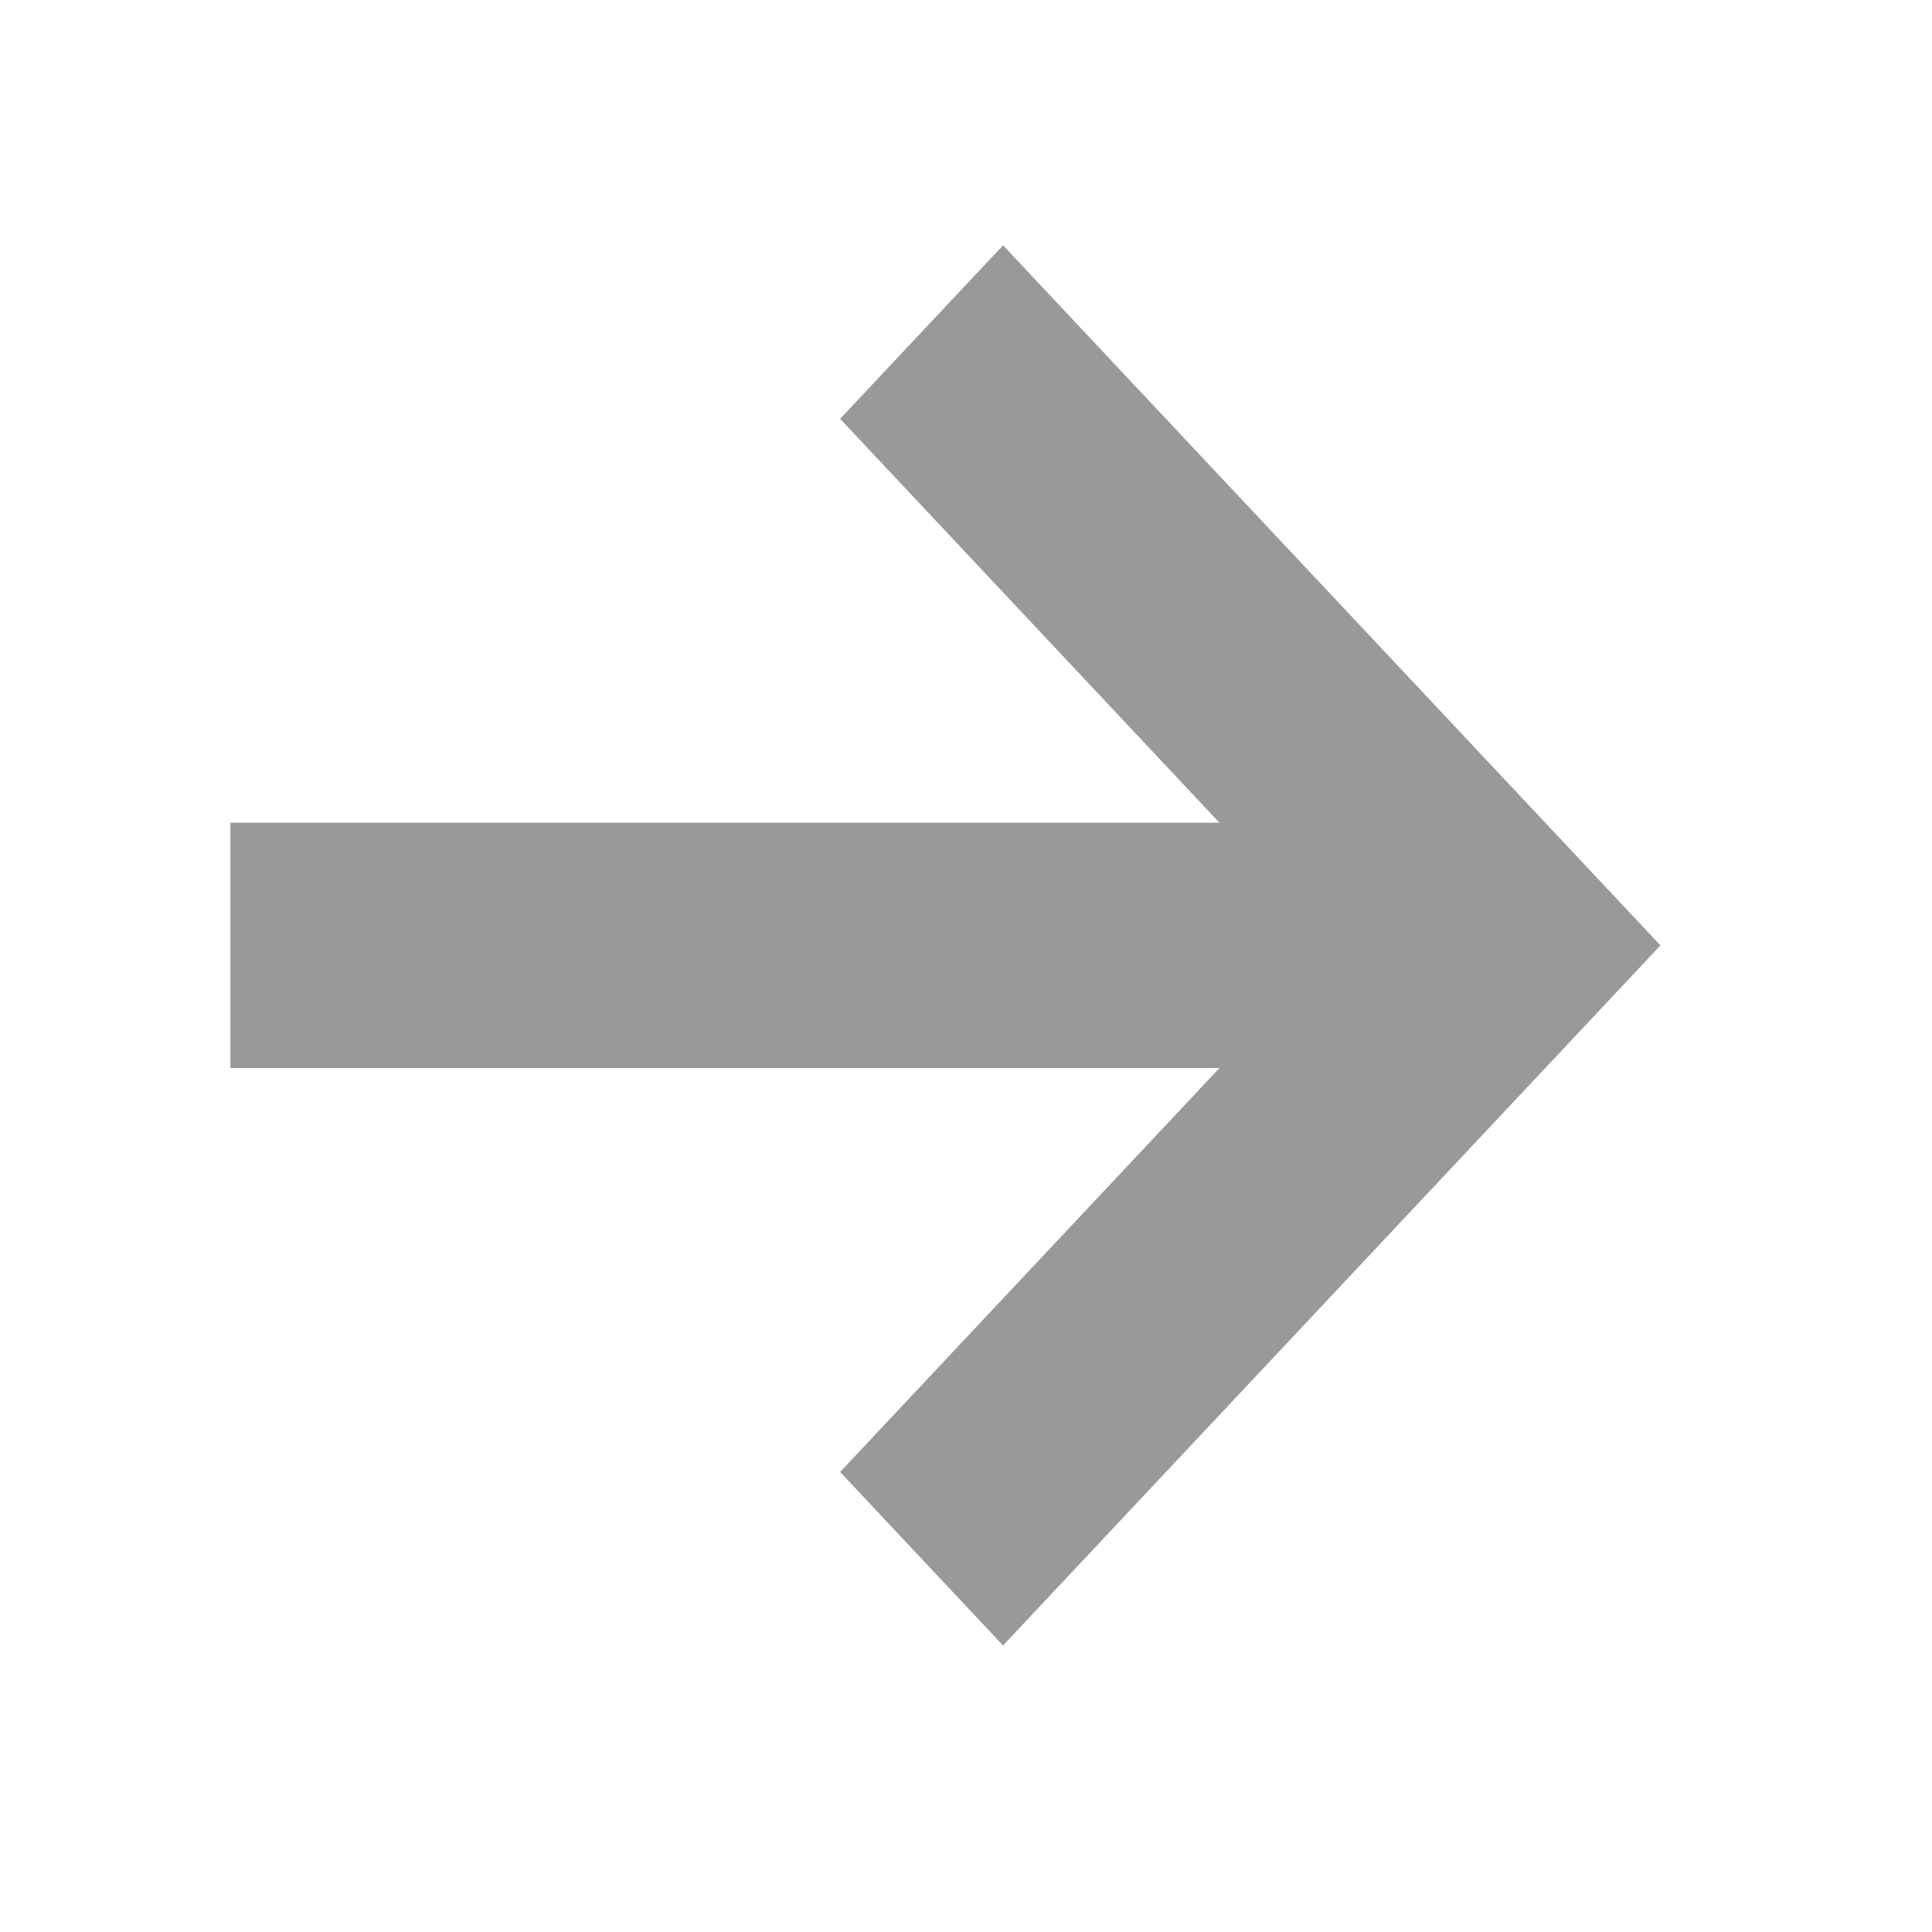
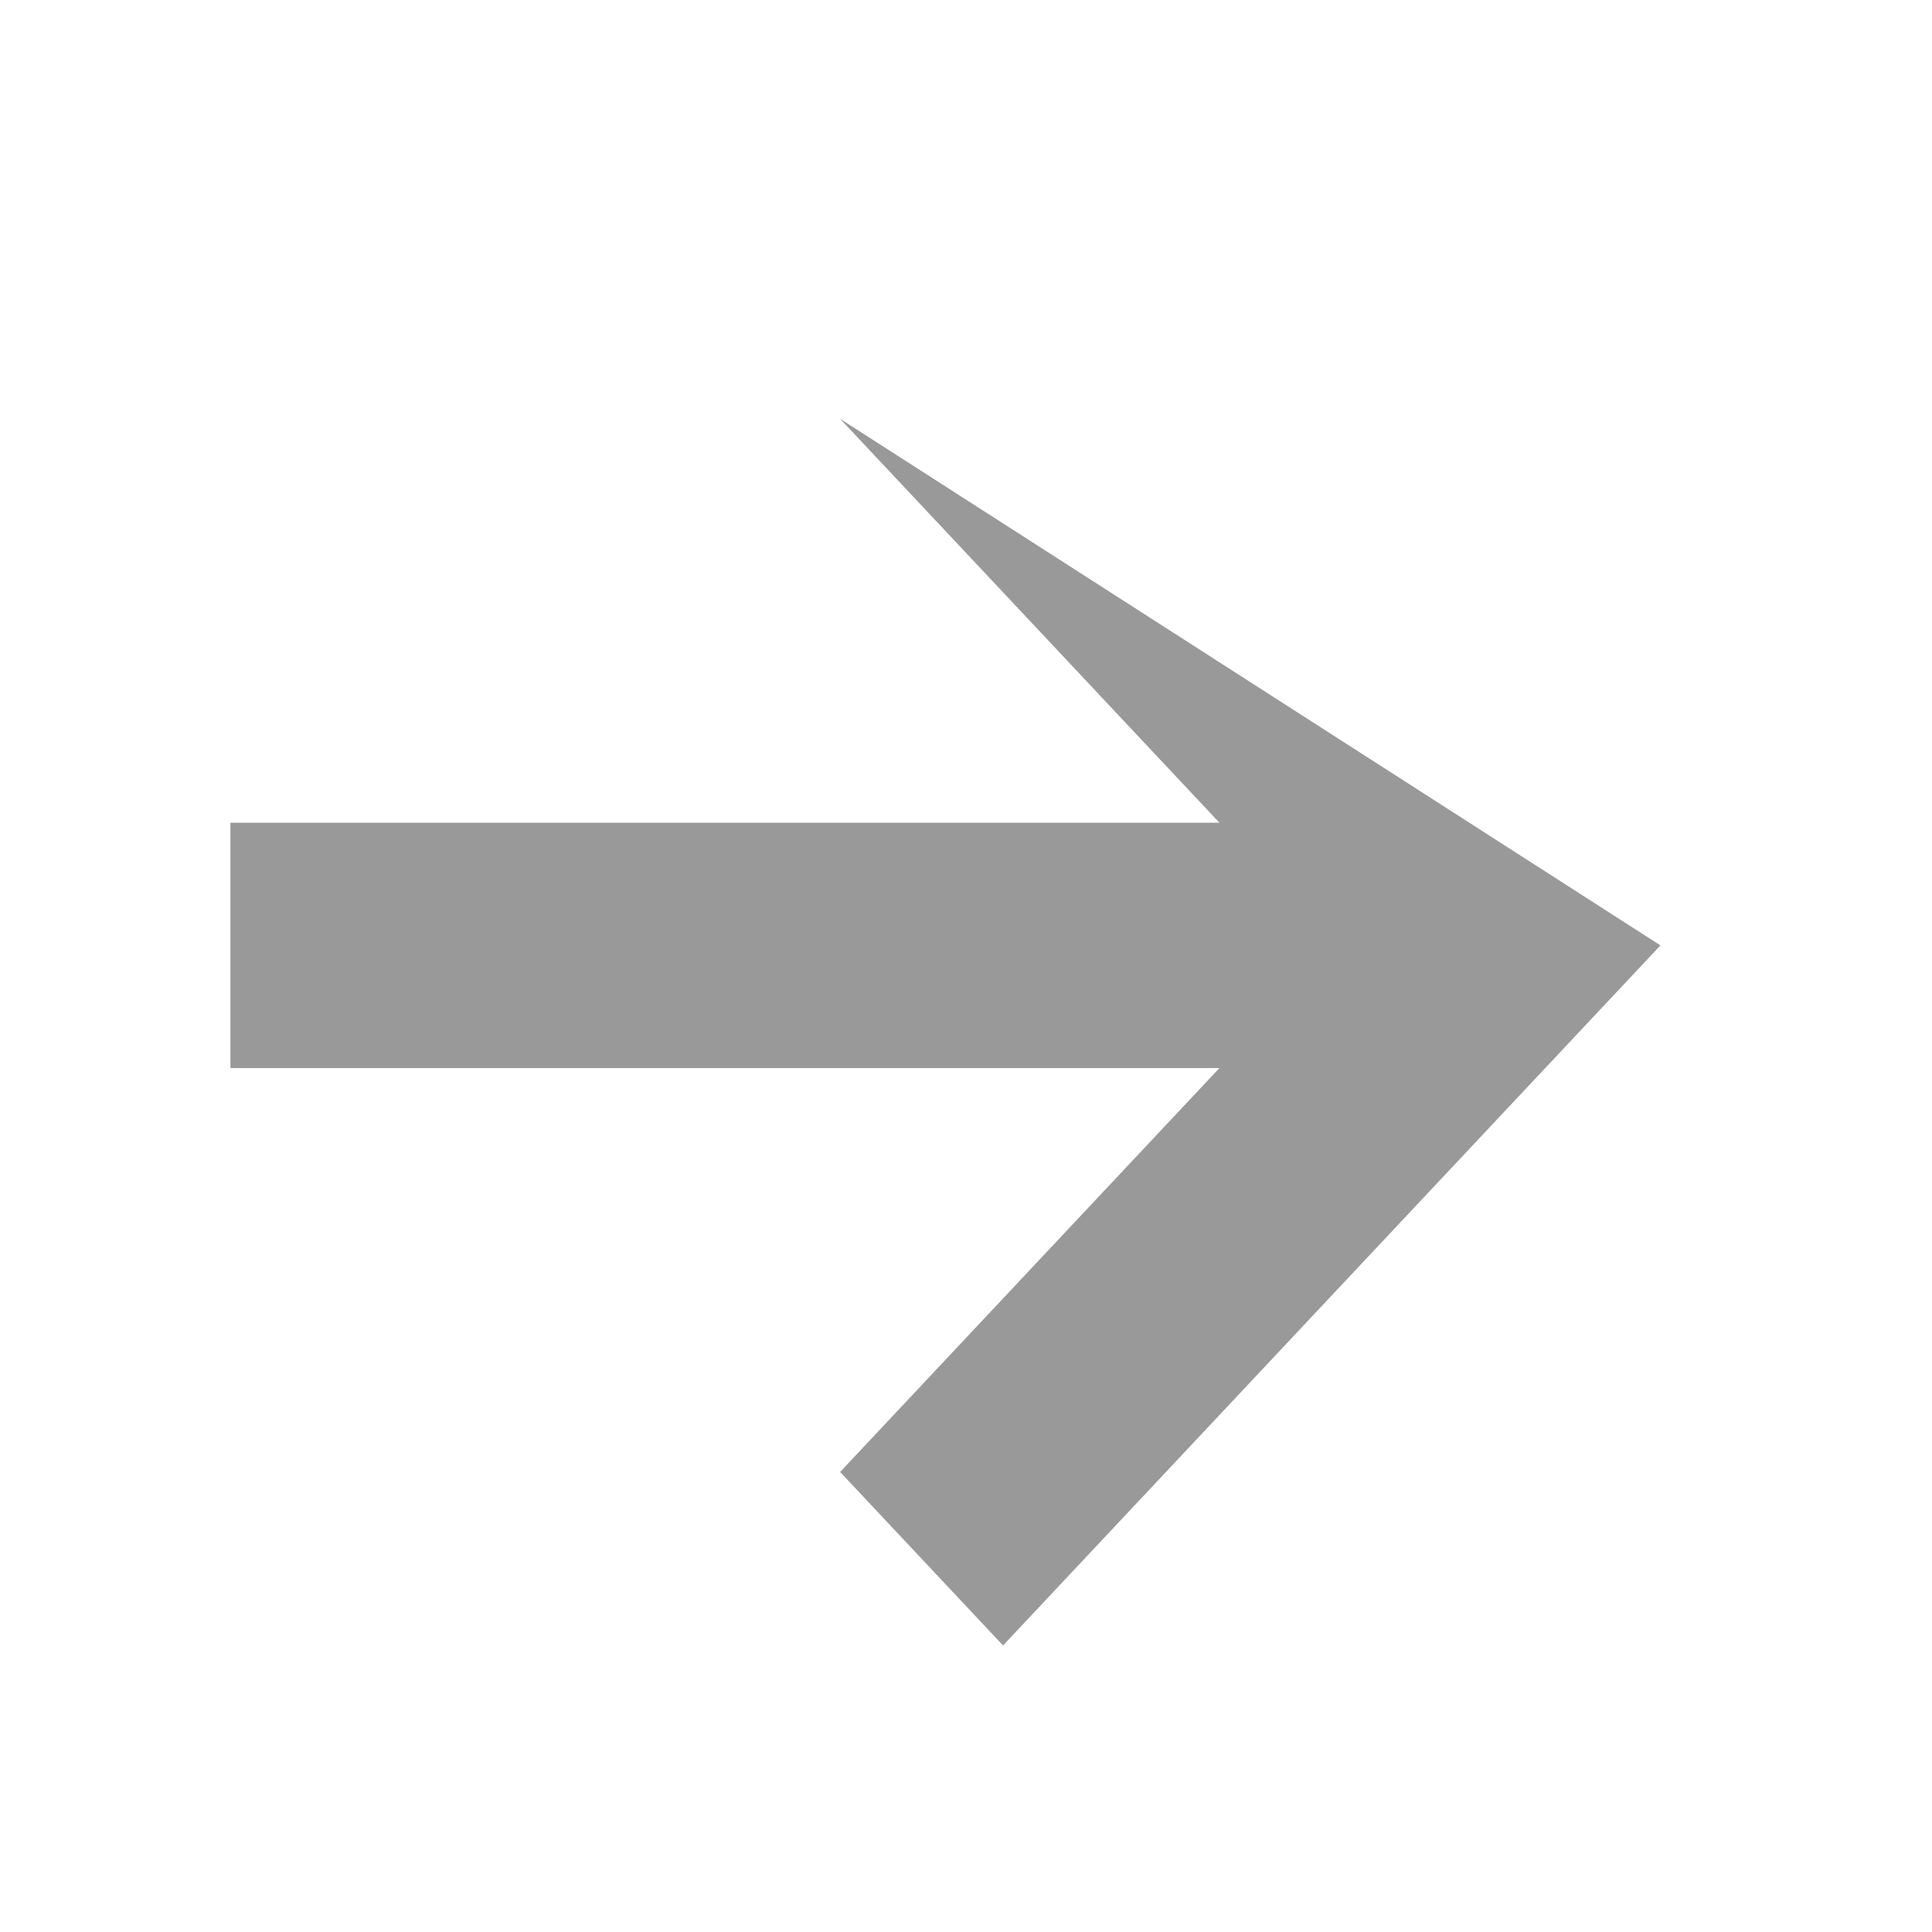
<svg xmlns="http://www.w3.org/2000/svg" width="45" height="45" viewBox="0 0 45 45" fill="none">
-   <path fill-rule="evenodd" clip-rule="evenodd" d="M28.403 24.877H5.367V19.163H28.403L19.568 9.755L23.363 5.714L38.675 22.02L23.363 38.326L19.568 34.285L28.403 24.877Z" fill="#999999" />
+   <path fill-rule="evenodd" clip-rule="evenodd" d="M28.403 24.877H5.367V19.163H28.403L19.568 9.755L38.675 22.02L23.363 38.326L19.568 34.285L28.403 24.877Z" fill="#999999" />
</svg>